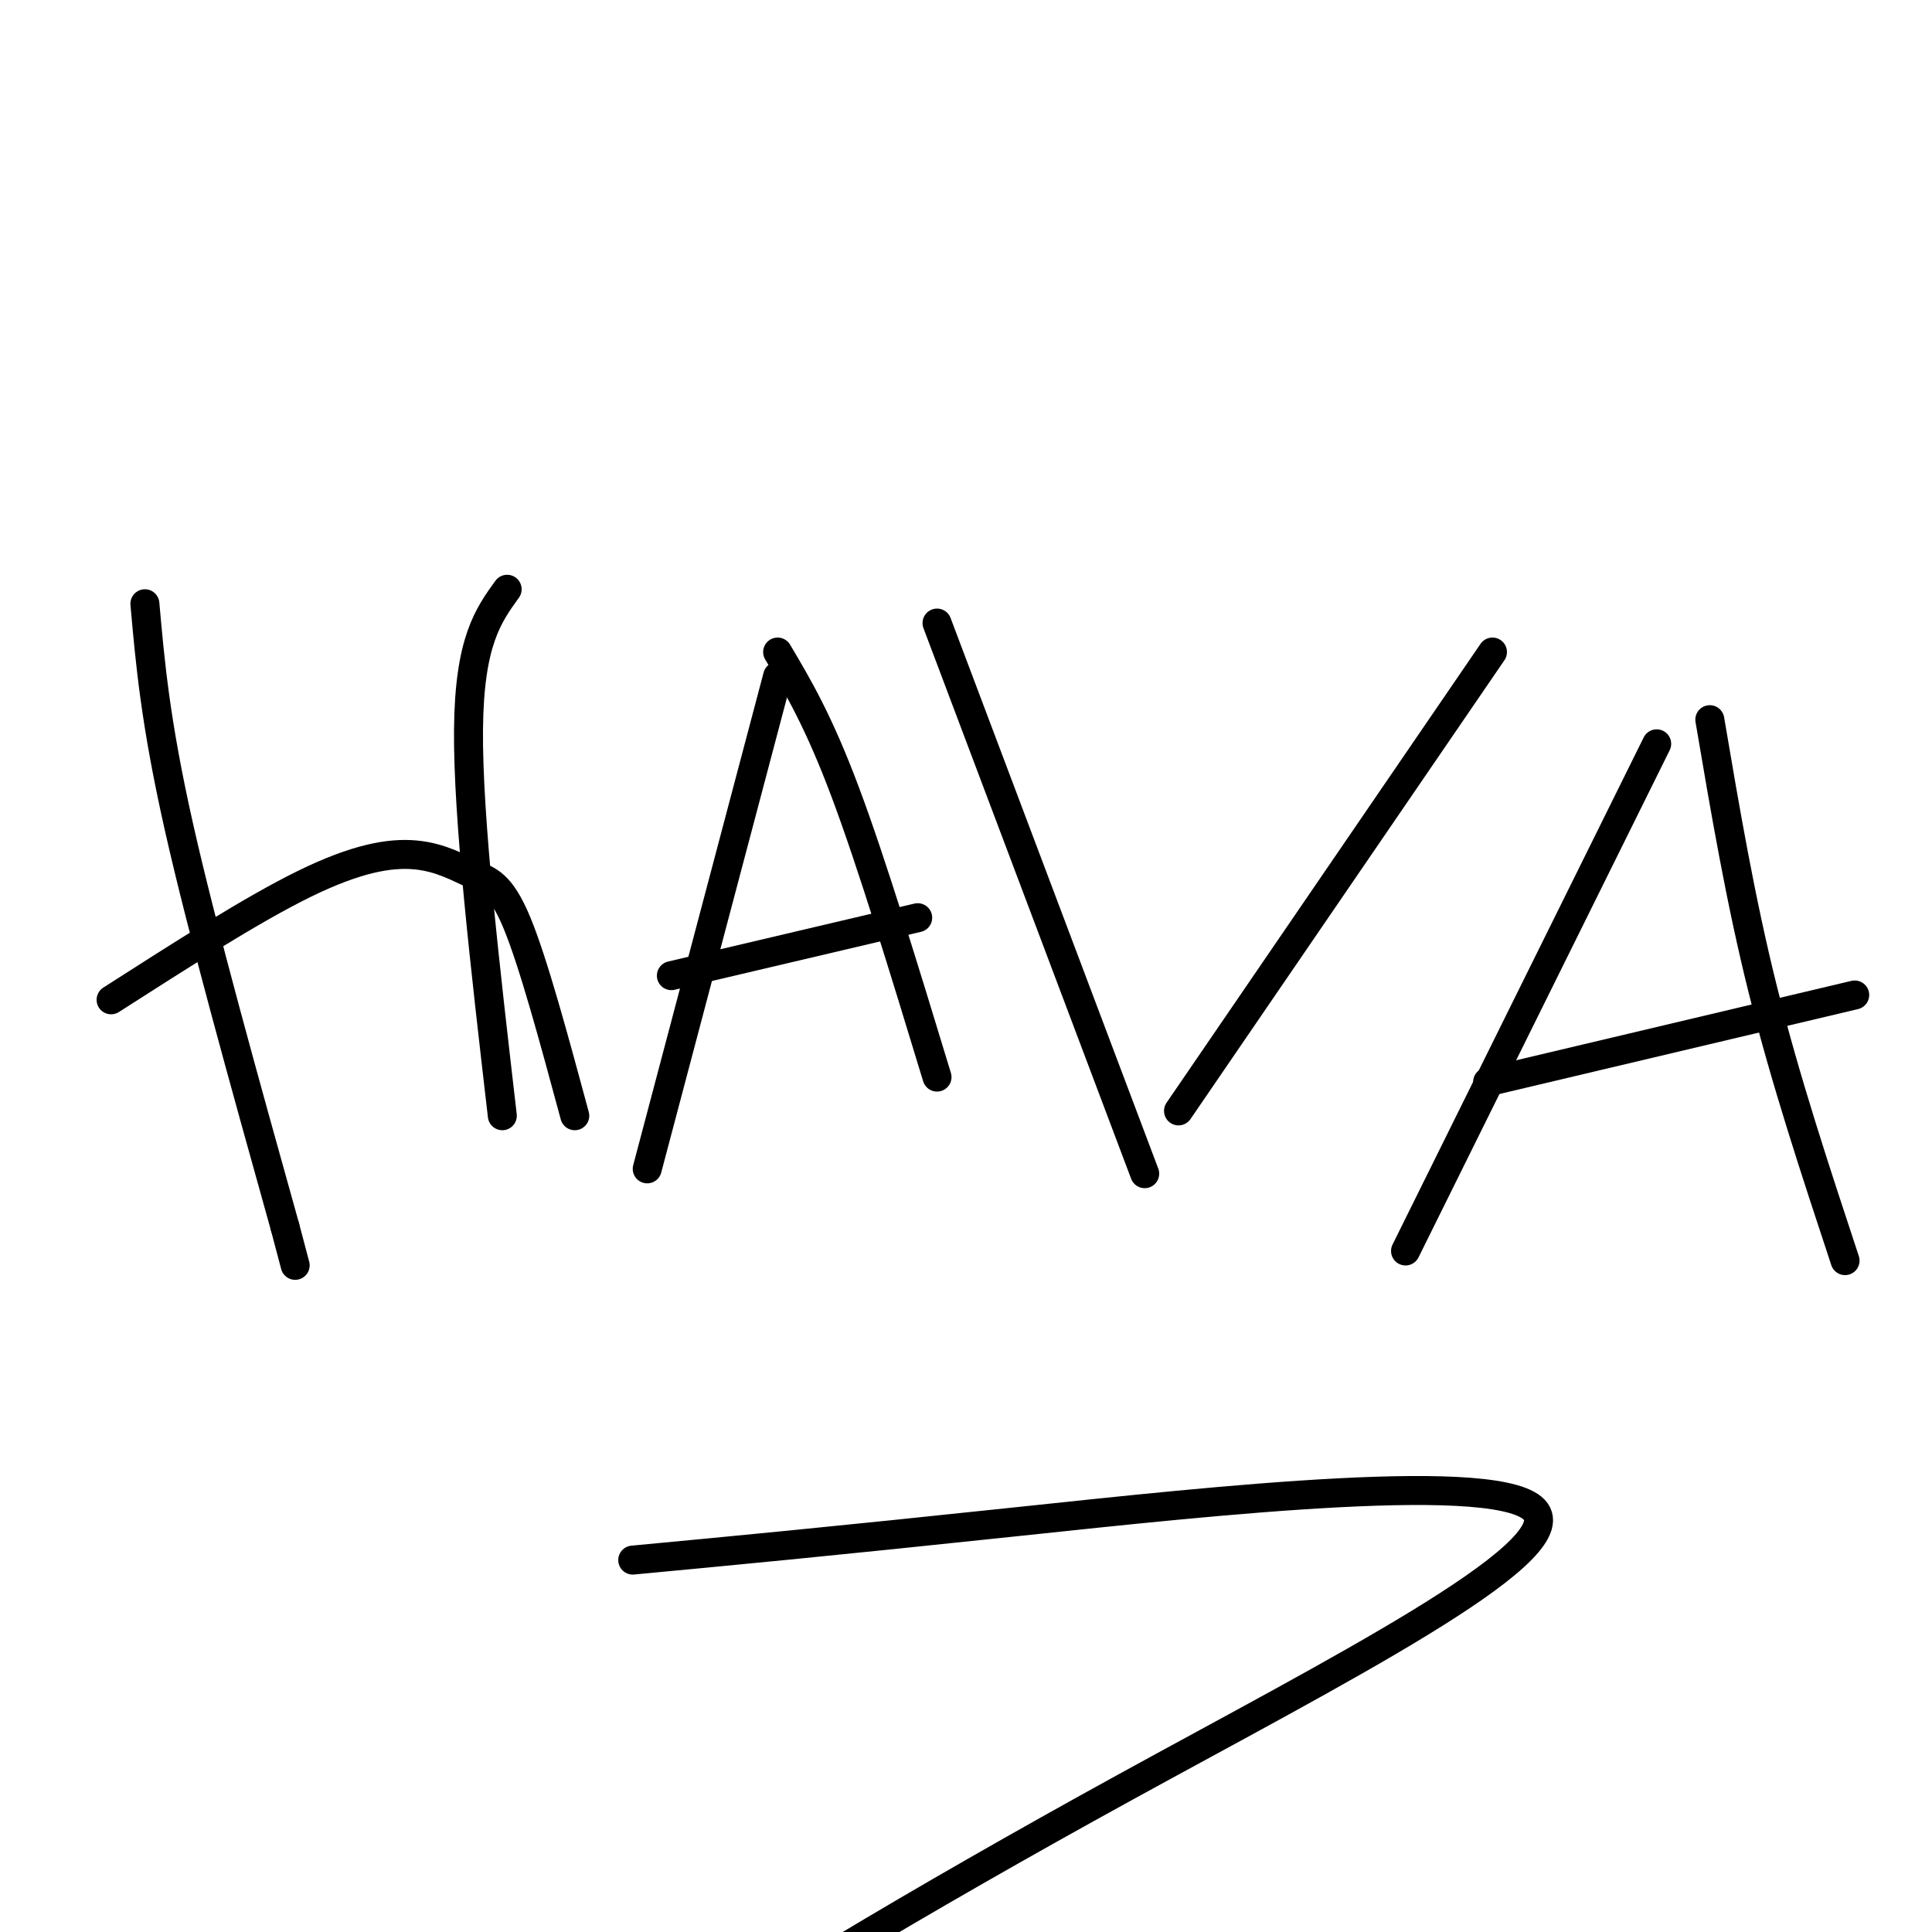
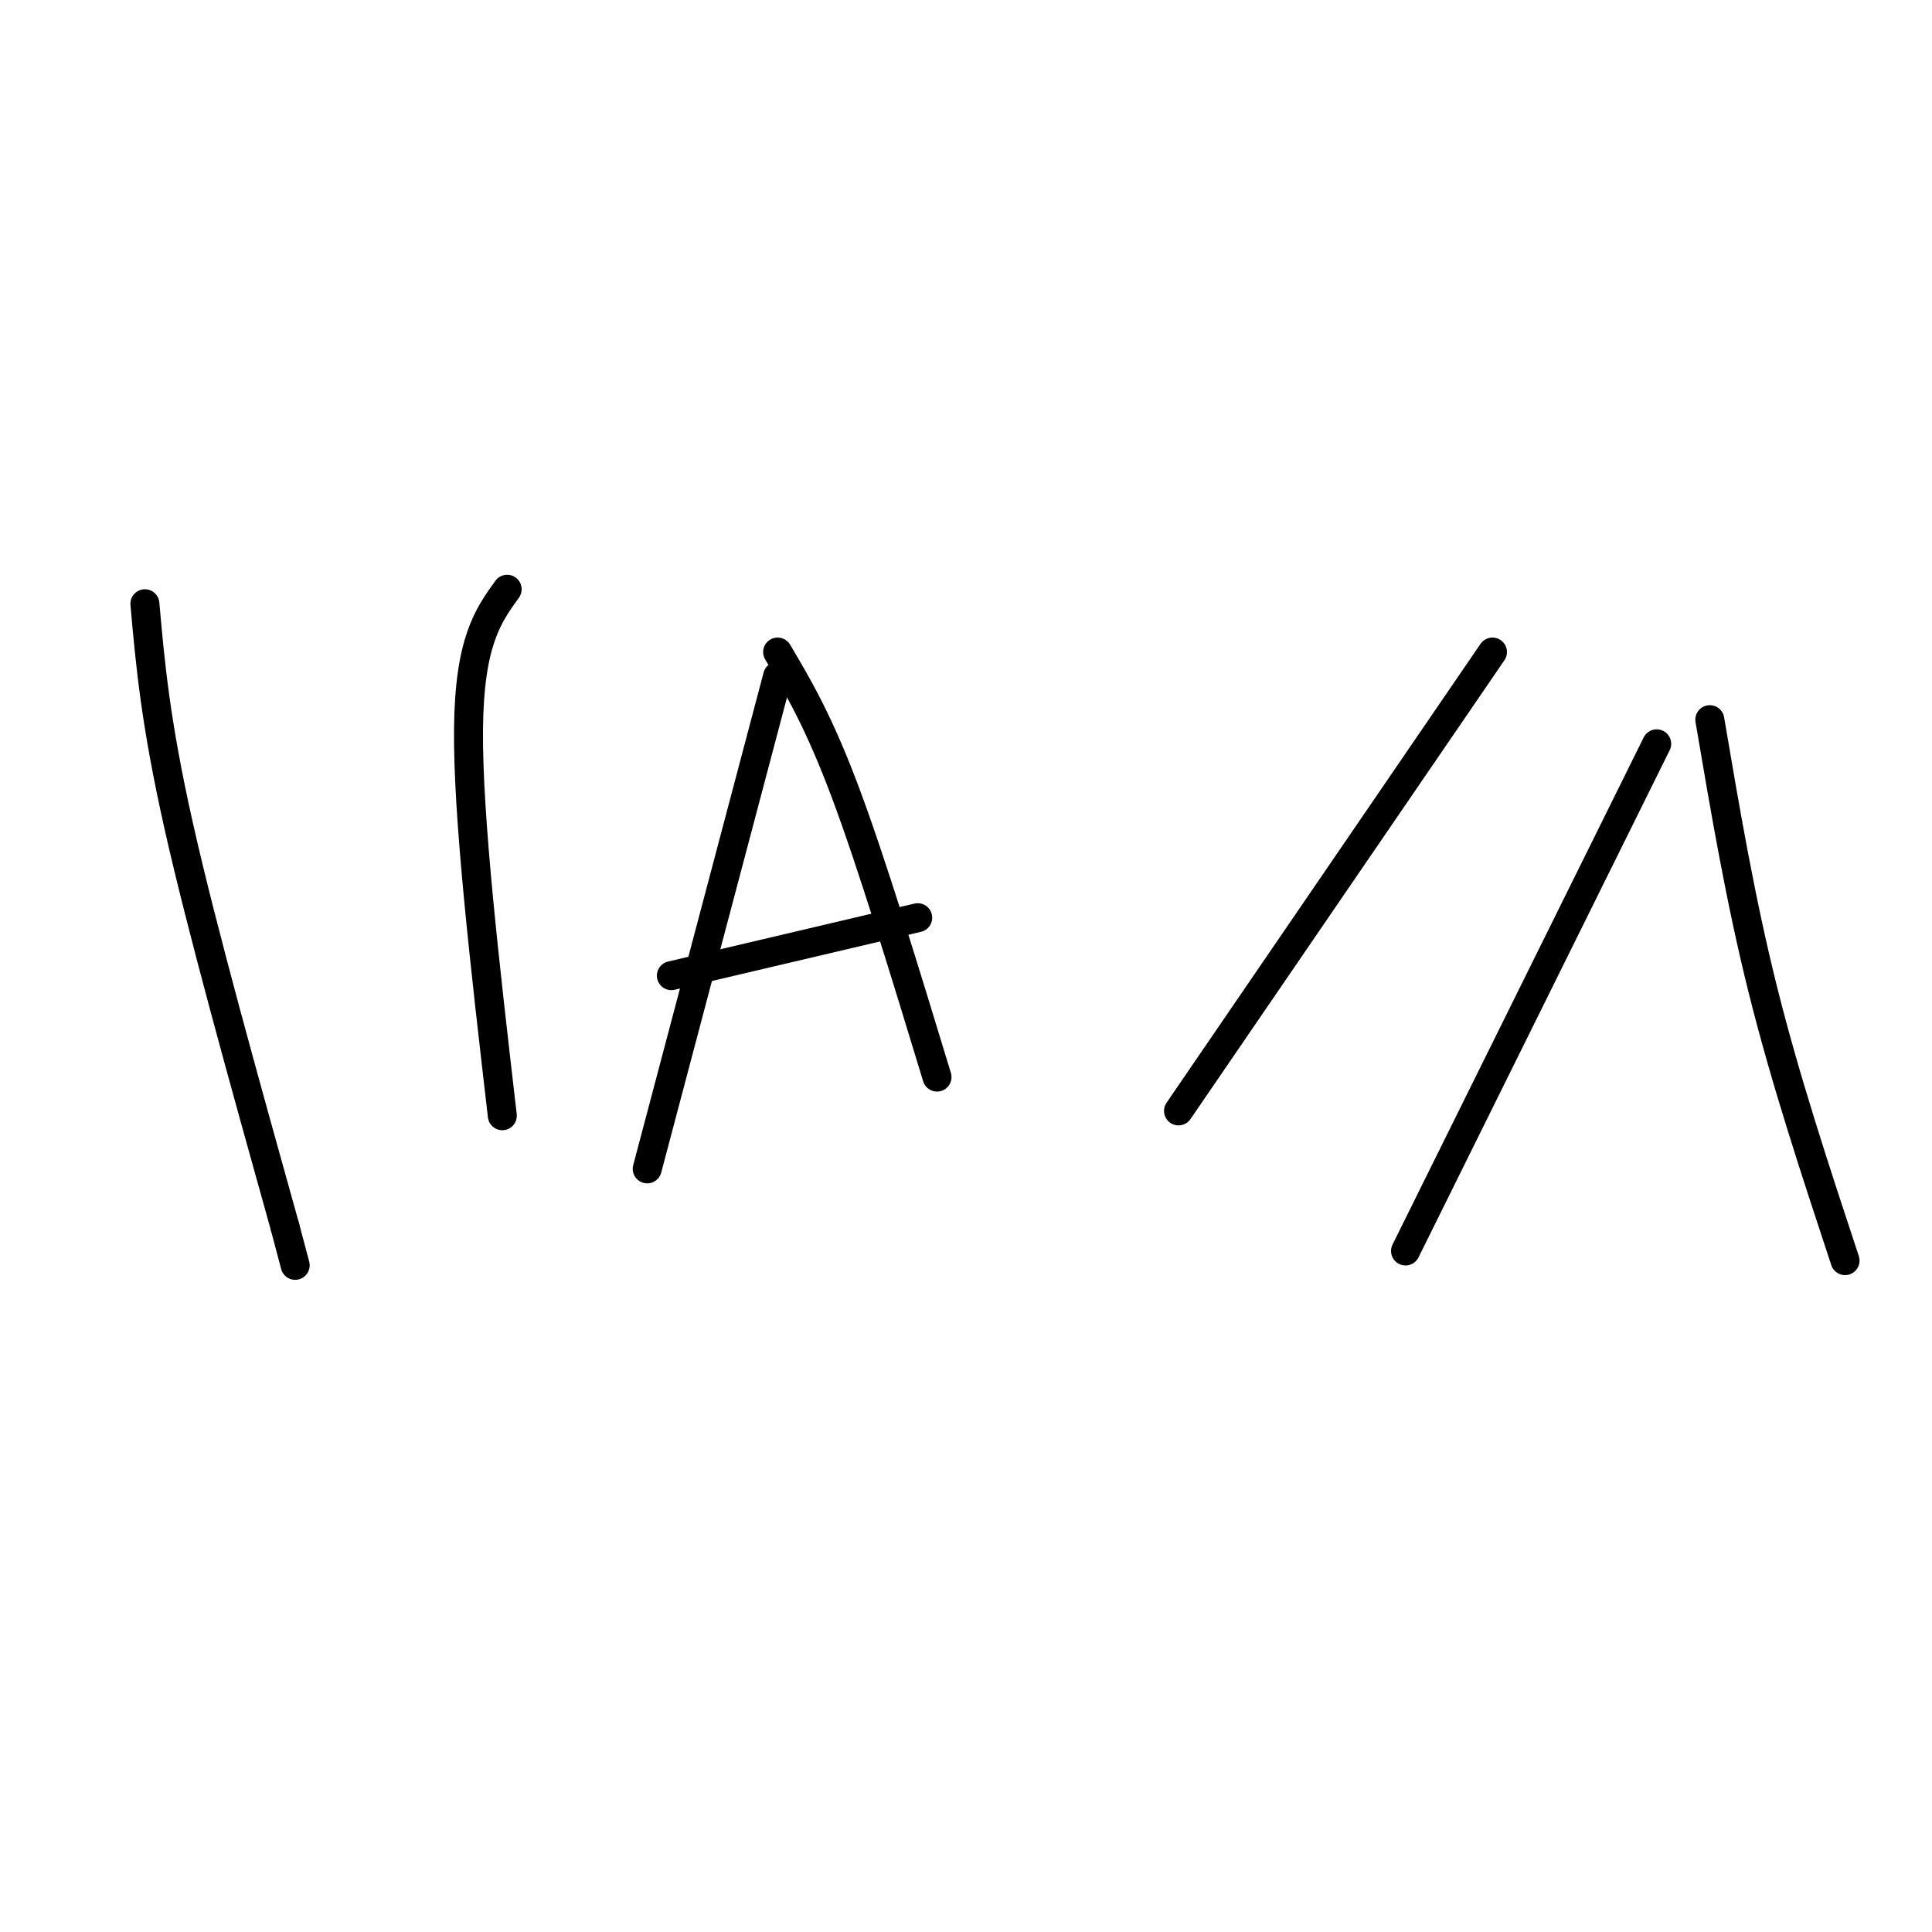
<svg xmlns="http://www.w3.org/2000/svg" viewBox="0 0 400 400" version="1.1">
  <g fill="none" stroke="#000000" stroke-width="6" stroke-linecap="round" stroke-linejoin="round">
    <path d="M30,125c1.083,12.250 2.167,24.500 7,46c4.833,21.500 13.417,52.250 22,83" />
    <path d="M59,254c3.667,13.833 1.833,6.917 0,0" />
-     <path d="M23,207c14.612,-9.359 29.225,-18.718 40,-24c10.775,-5.282 17.713,-6.488 23,-6c5.287,0.488 8.923,2.670 12,4c3.077,1.330 5.593,1.809 9,10c3.407,8.191 7.703,24.096 12,40" />
    <path d="M105,122c-3.917,5.417 -7.833,10.833 -8,29c-0.167,18.167 3.417,49.083 7,80" />
    <path d="M161,140c0.000,0.000 -27.000,102.000 -27,102" />
    <path d="M161,135c4.250,7.167 8.500,14.333 14,29c5.500,14.667 12.250,36.833 19,59" />
    <path d="M139,202c0.000,0.000 51.000,-12.000 51,-12" />
-     <path d="M194,129c0.000,0.000 43.000,114.000 43,114" />
    <path d="M309,135c0.000,0.000 -65.000,95.000 -65,95" />
    <path d="M343,154c0.000,0.000 -52.000,105.000 -52,105" />
    <path d="M354,149c3.167,18.667 6.333,37.333 11,56c4.667,18.667 10.833,37.333 17,56" />
-     <path d="M308,224c0.000,0.000 76.000,-18.000 76,-18" />
-     <path d="M131,323c19.887,-1.871 39.774,-3.742 80,-8c40.226,-4.258 100.793,-10.904 107,-2c6.207,8.904 -41.944,33.359 -85,57c-43.056,23.641 -81.016,46.469 -100,60c-18.984,13.531 -18.992,17.766 -19,22" />
  </g>
</svg>